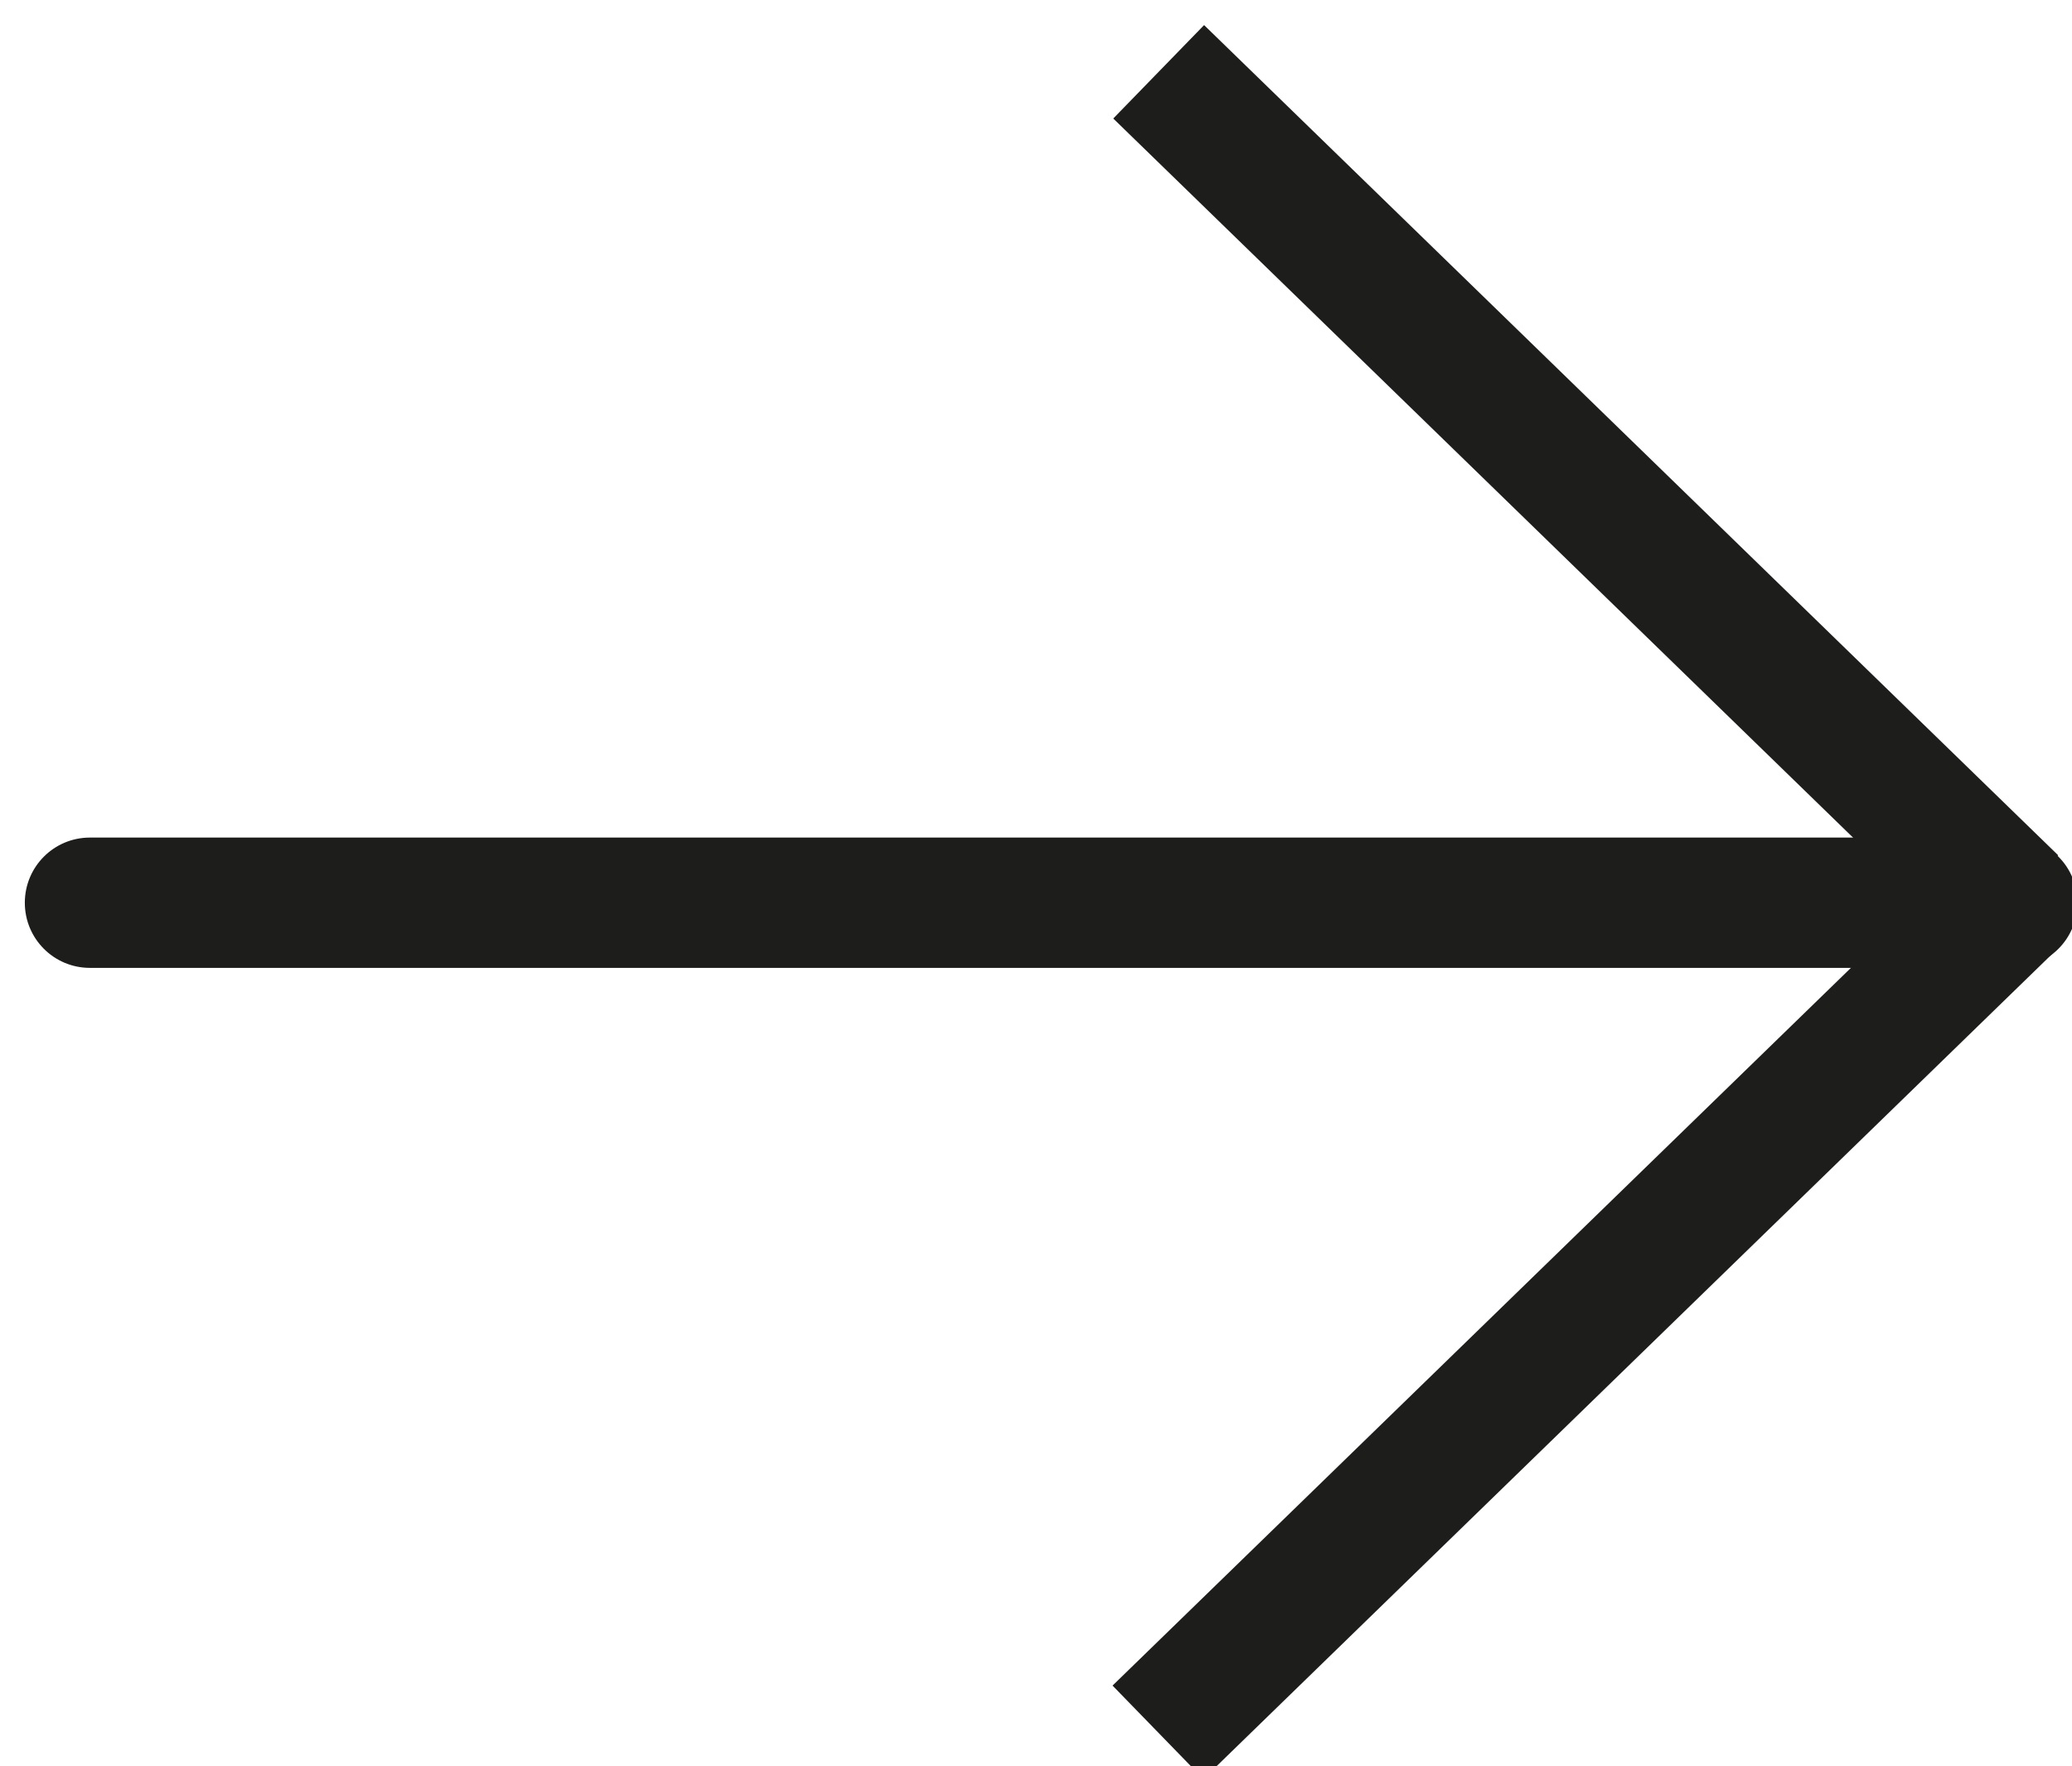
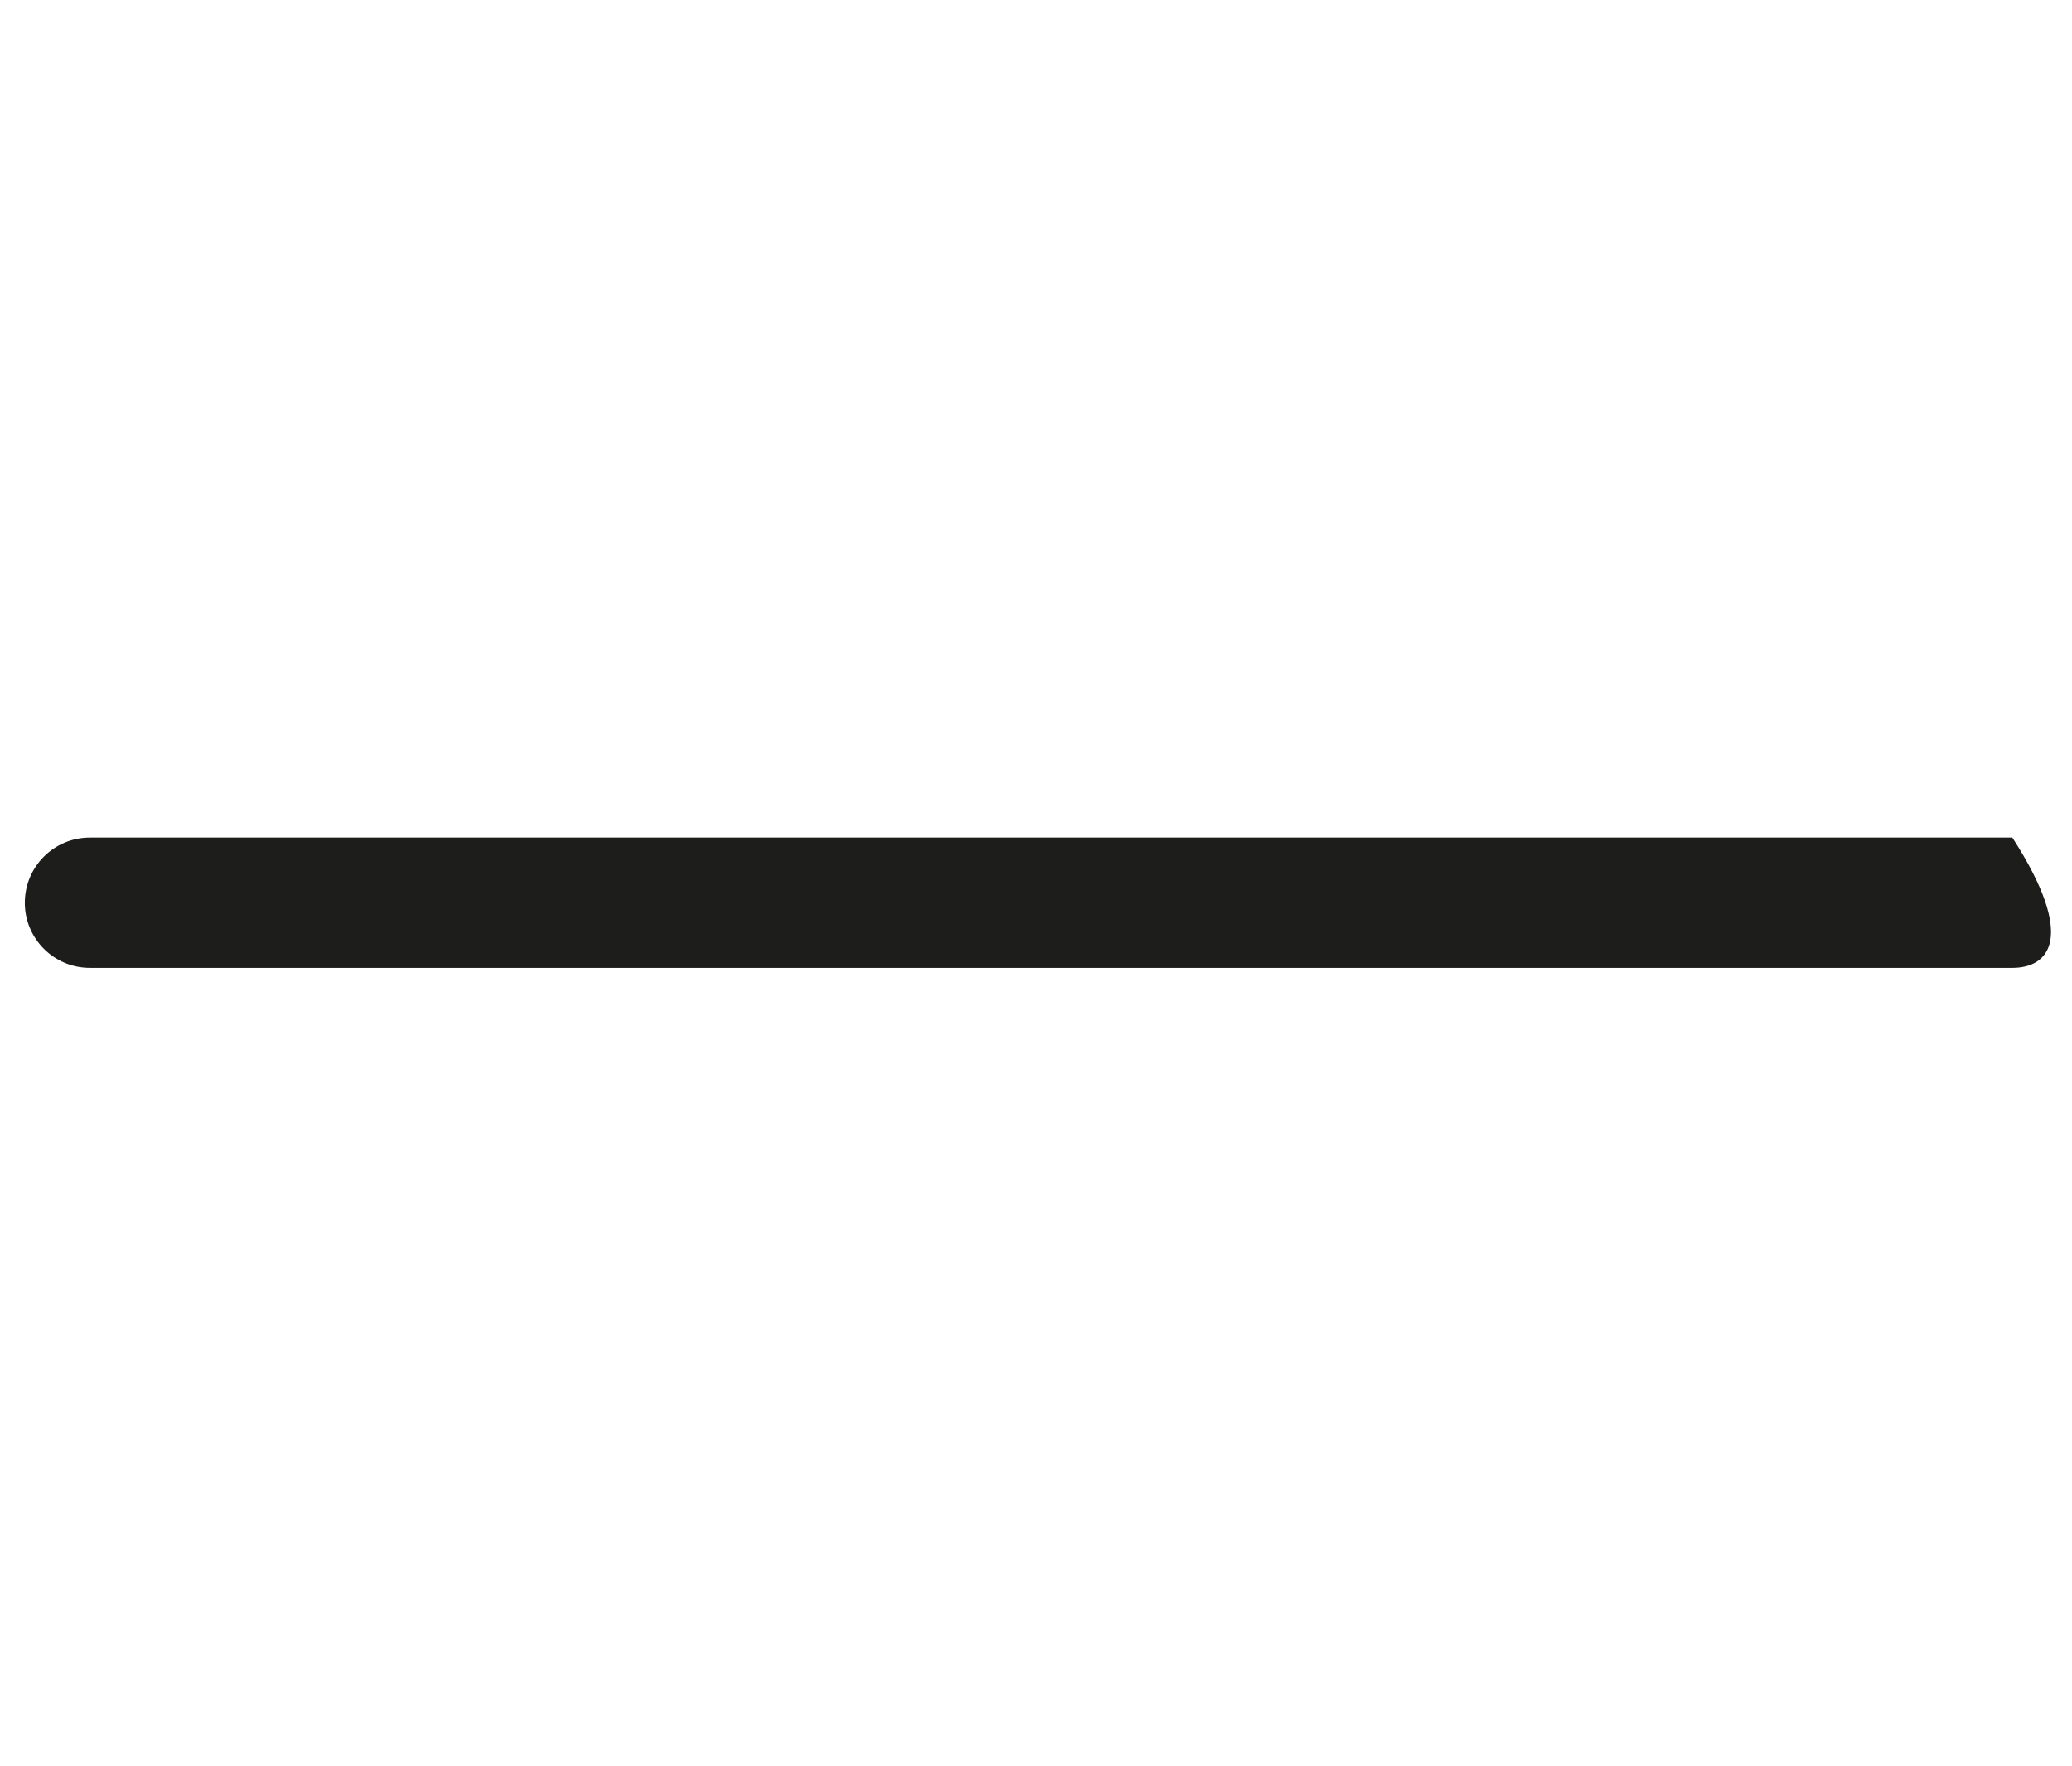
<svg xmlns="http://www.w3.org/2000/svg" width="100%" height="100%" viewBox="0 0 122 104" version="1.1" xml:space="preserve" style="fill-rule:evenodd;clip-rule:evenodd;stroke-linejoin:round;stroke-miterlimit:2;">
  <g transform="matrix(1,0,0,1,-9451,-13691)">
    <g transform="matrix(5.556,0,0,5.556,0,0)">
      <g transform="matrix(-1,-1.22465e-16,1.22465e-16,-1,3397.18,4947.49)">
        <g transform="matrix(-1,-1.22465e-16,1.22465e-16,-1,1674.81,2474.43)">
-           <path d="M0,1.381L-20.373,1.381C-20.755,1.381 -21.063,1.072 -21.063,0.691C-21.063,0.309 -20.755,0 -20.373,0L0,0C0.382,0 0.69,0.309 0.69,0.691C0.69,1.072 0.382,1.381 0,1.381" style="fill:rgb(29,29,27);fill-rule:nonzero;" />
+           <path d="M0,1.381L-20.373,1.381C-20.755,1.381 -21.063,1.072 -21.063,0.691C-21.063,0.309 -20.755,0 -20.373,0L0,0C0.69,1.072 0.382,1.381 0,1.381" style="fill:rgb(29,29,27);fill-rule:nonzero;" />
        </g>
        <g transform="matrix(0.697,0.717,0.717,-0.697,1673.01,2469.86)">
-           <rect x="3.353" y="-1.416" width="1.381" height="12.624" style="fill:rgb(29,29,27);" />
-         </g>
+           </g>
        <g transform="matrix(-0.697,0.717,-0.717,-0.697,1685.66,2478.66)">
-           <rect x="3.353" y="-1.416" width="1.381" height="12.624" style="fill:rgb(29,29,27);" />
-         </g>
+           </g>
      </g>
    </g>
  </g>
</svg>